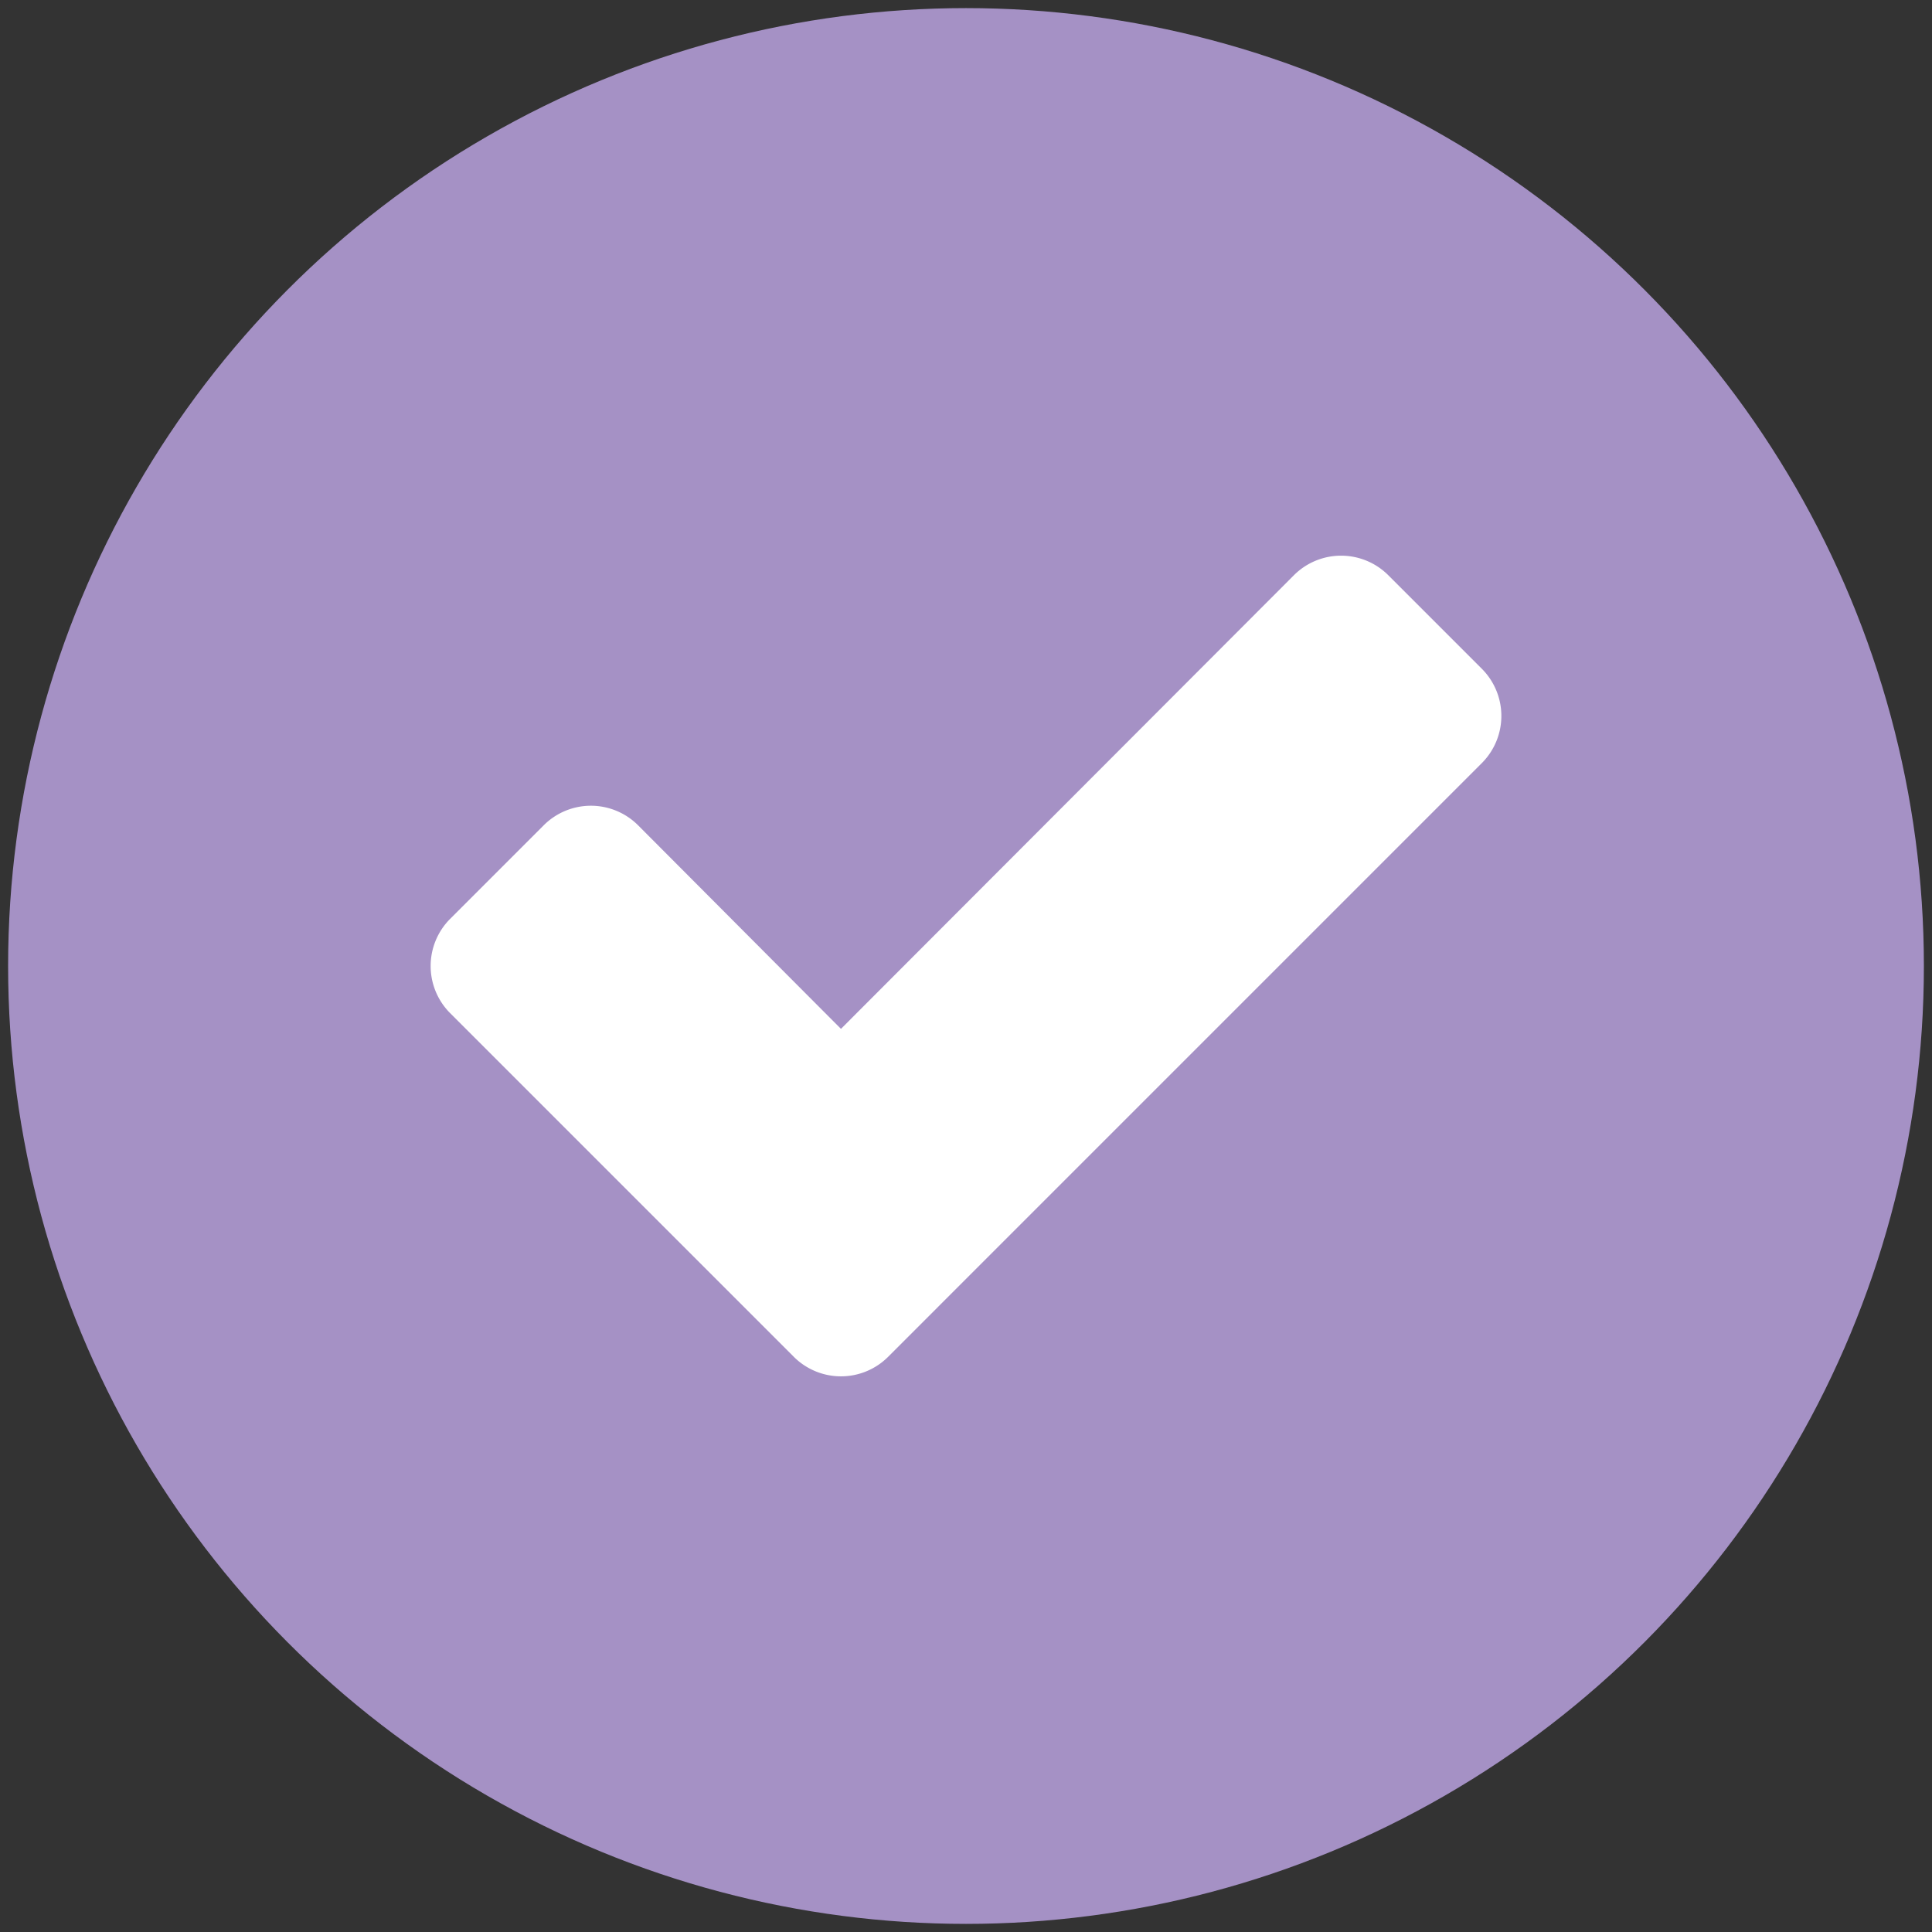
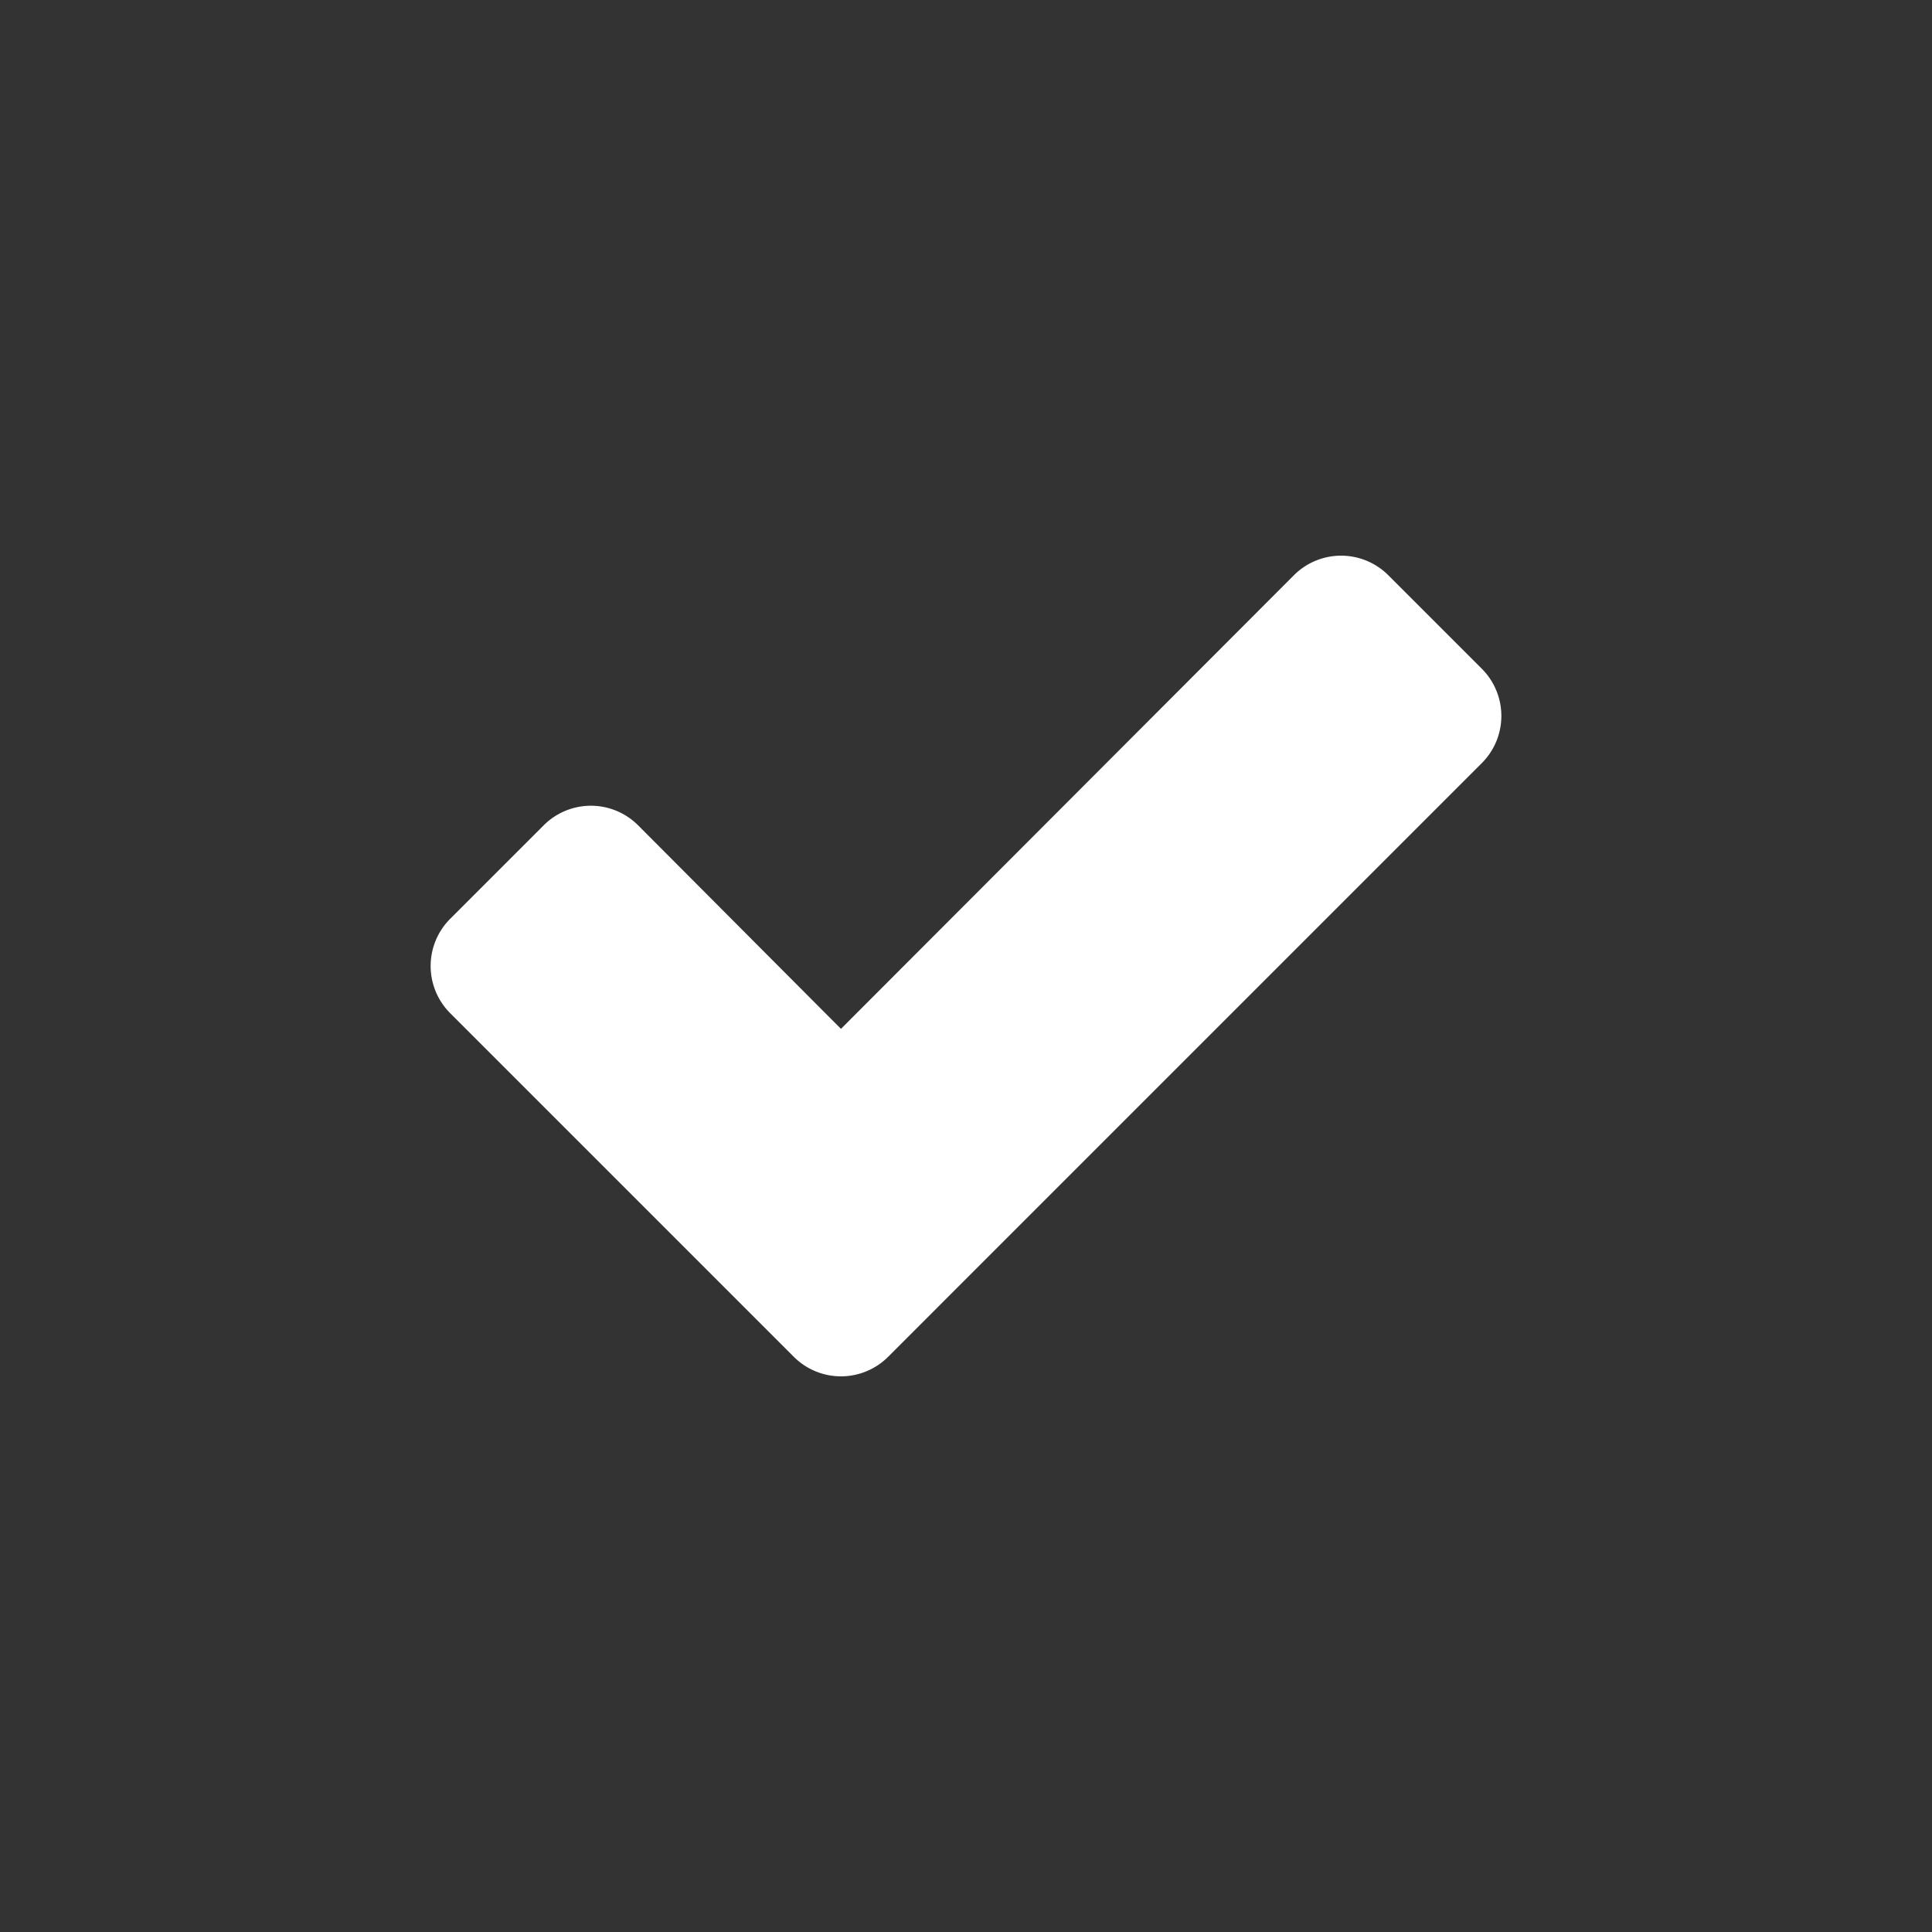
<svg xmlns="http://www.w3.org/2000/svg" viewBox="0 0 400 400">
  <rect x="0" y="0" width="400" height="400" fill="#333333" stroke="none" />
  <g id="Ebene_1" data-name="Ebene 1">
-     <circle cx="200" cy="200" r="198.321" style="fill:#a591c5" />
-   </g>
+     </g>
  <g id="Ebene_2" data-name="Ebene 2">
    <path d="M306.836,157.952,203.289,261.5l-19.45,19.452a13.813,13.813,0,0,1-19.451,0L144.938,261.5,93.164,209.726a13.815,13.815,0,0,1,0-19.452l19.451-19.45a13.81,13.81,0,0,1,19.45,0l42.049,42.191,93.821-93.965a13.812,13.812,0,0,1,19.45,0L306.836,138.5a13.812,13.812,0,0,1,0,19.45Z" style="fill:#fff" />
  </g>
</svg>